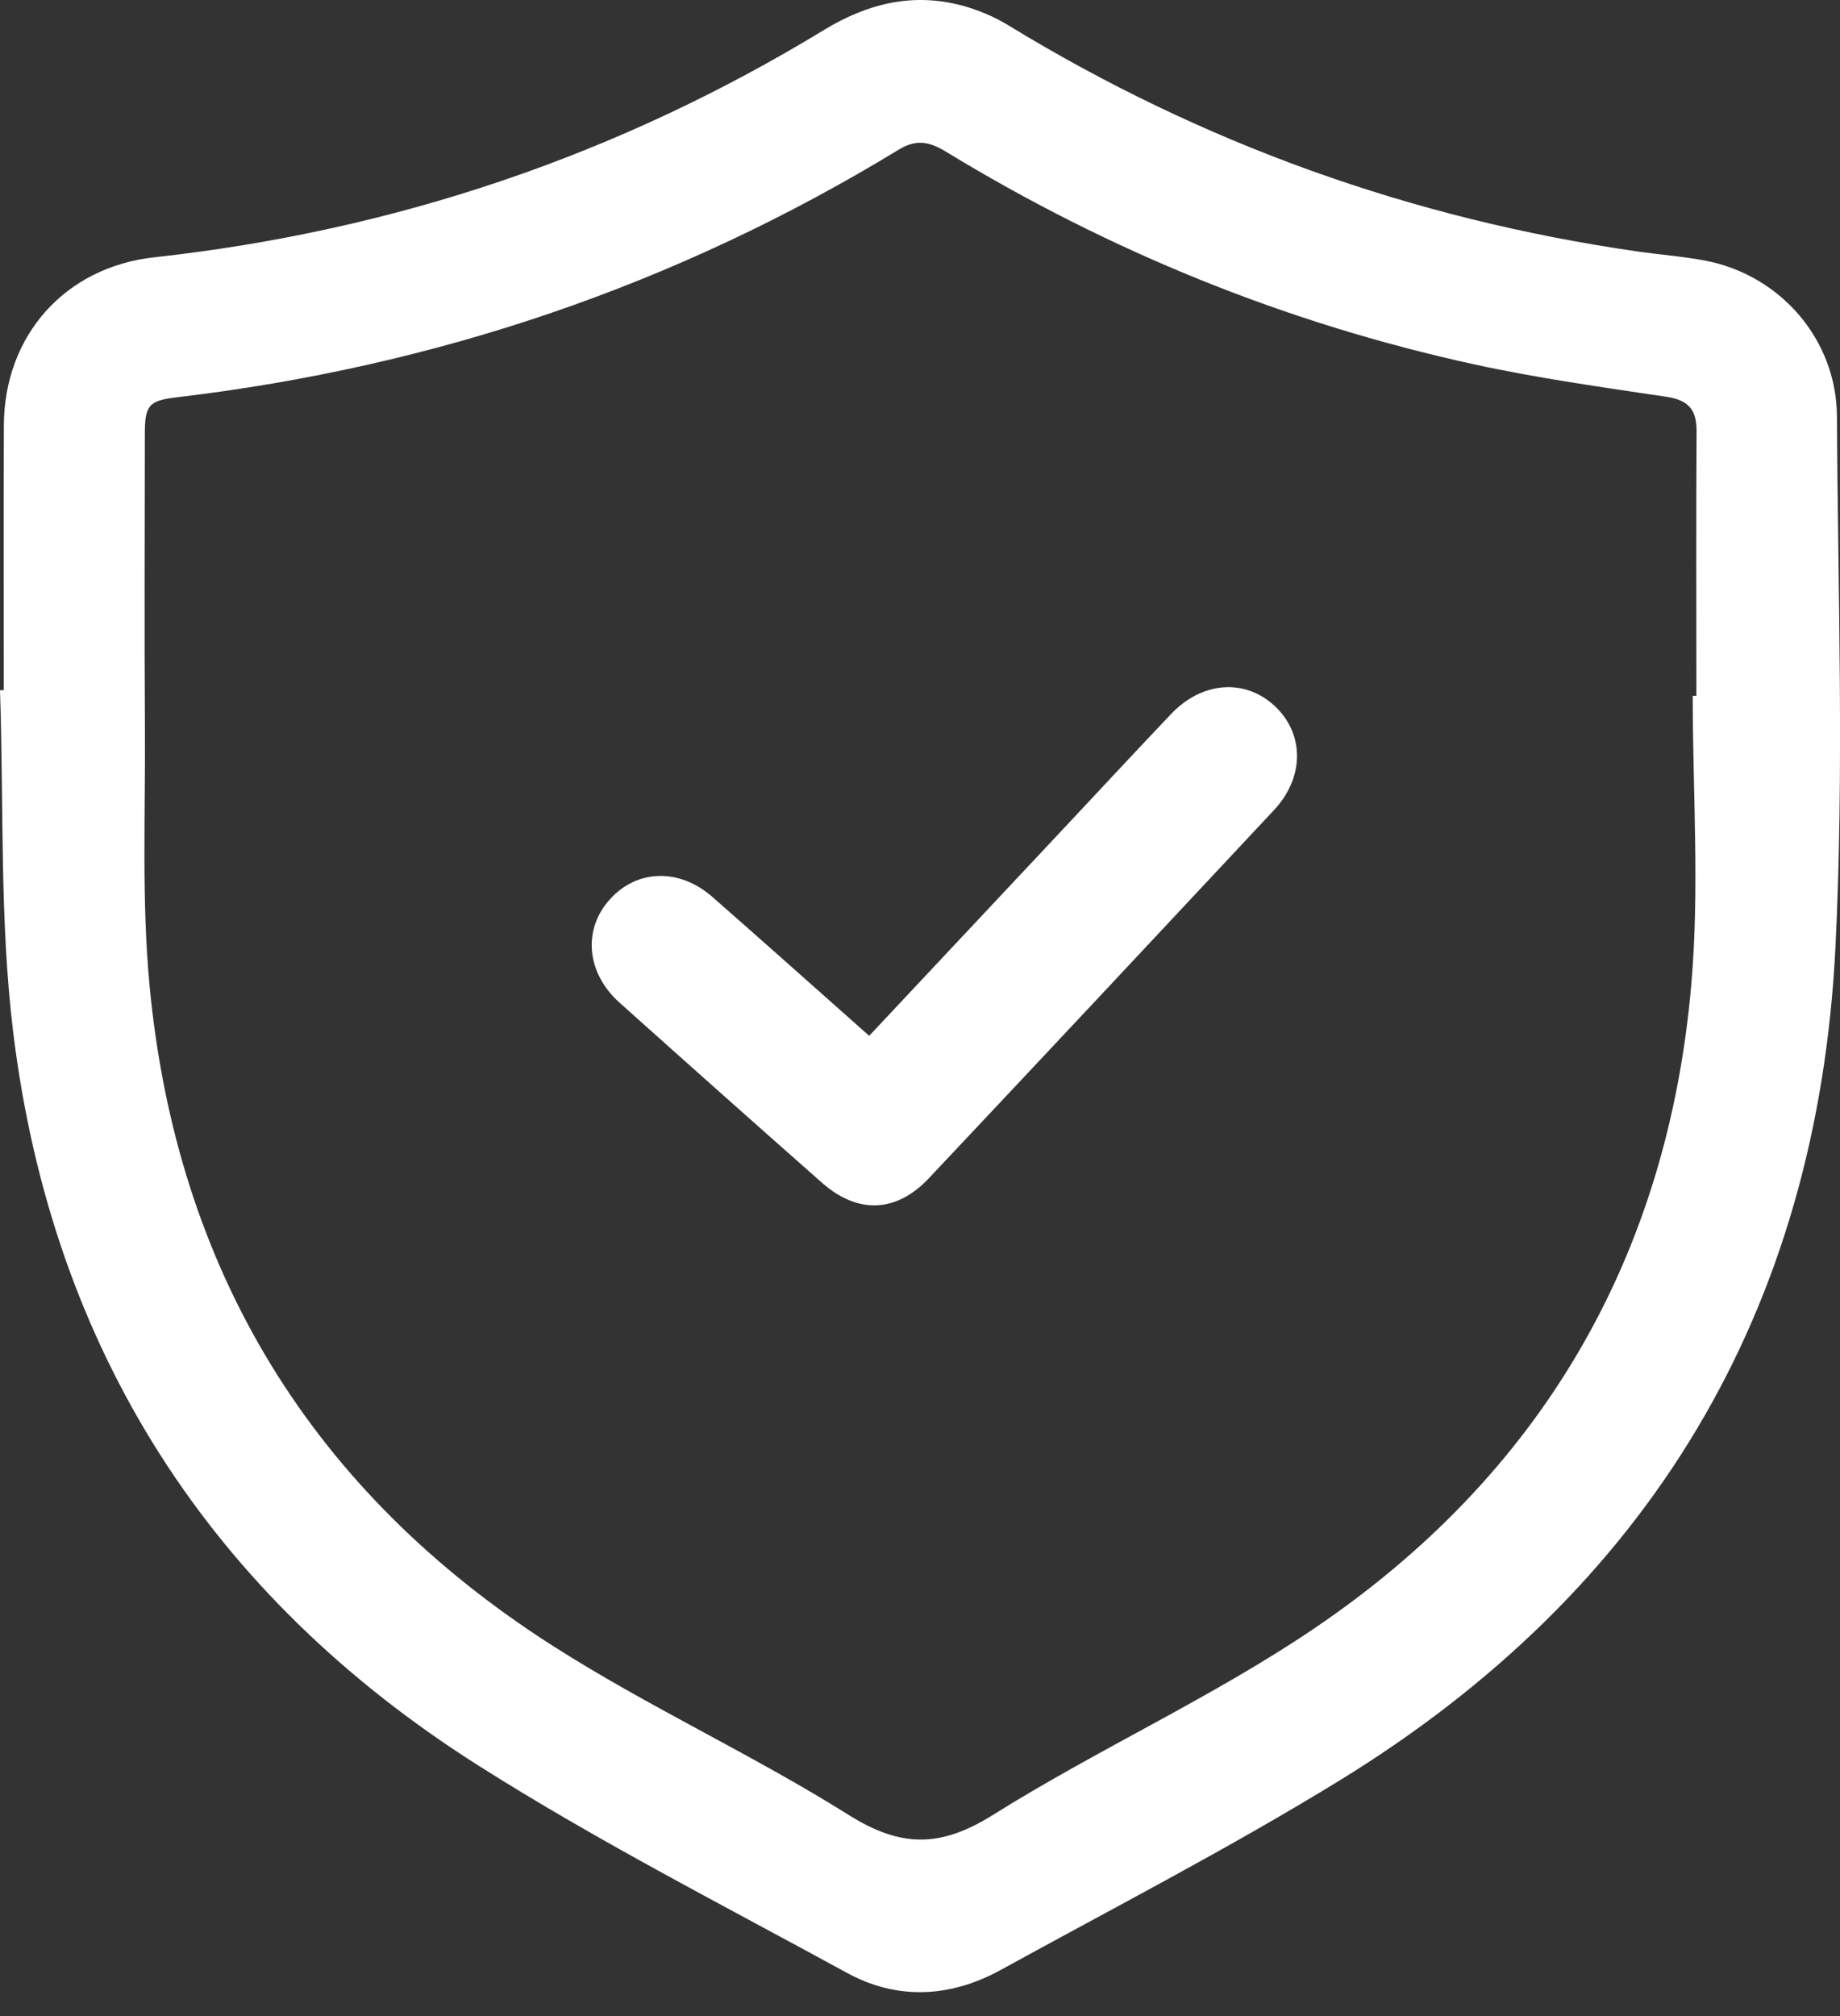
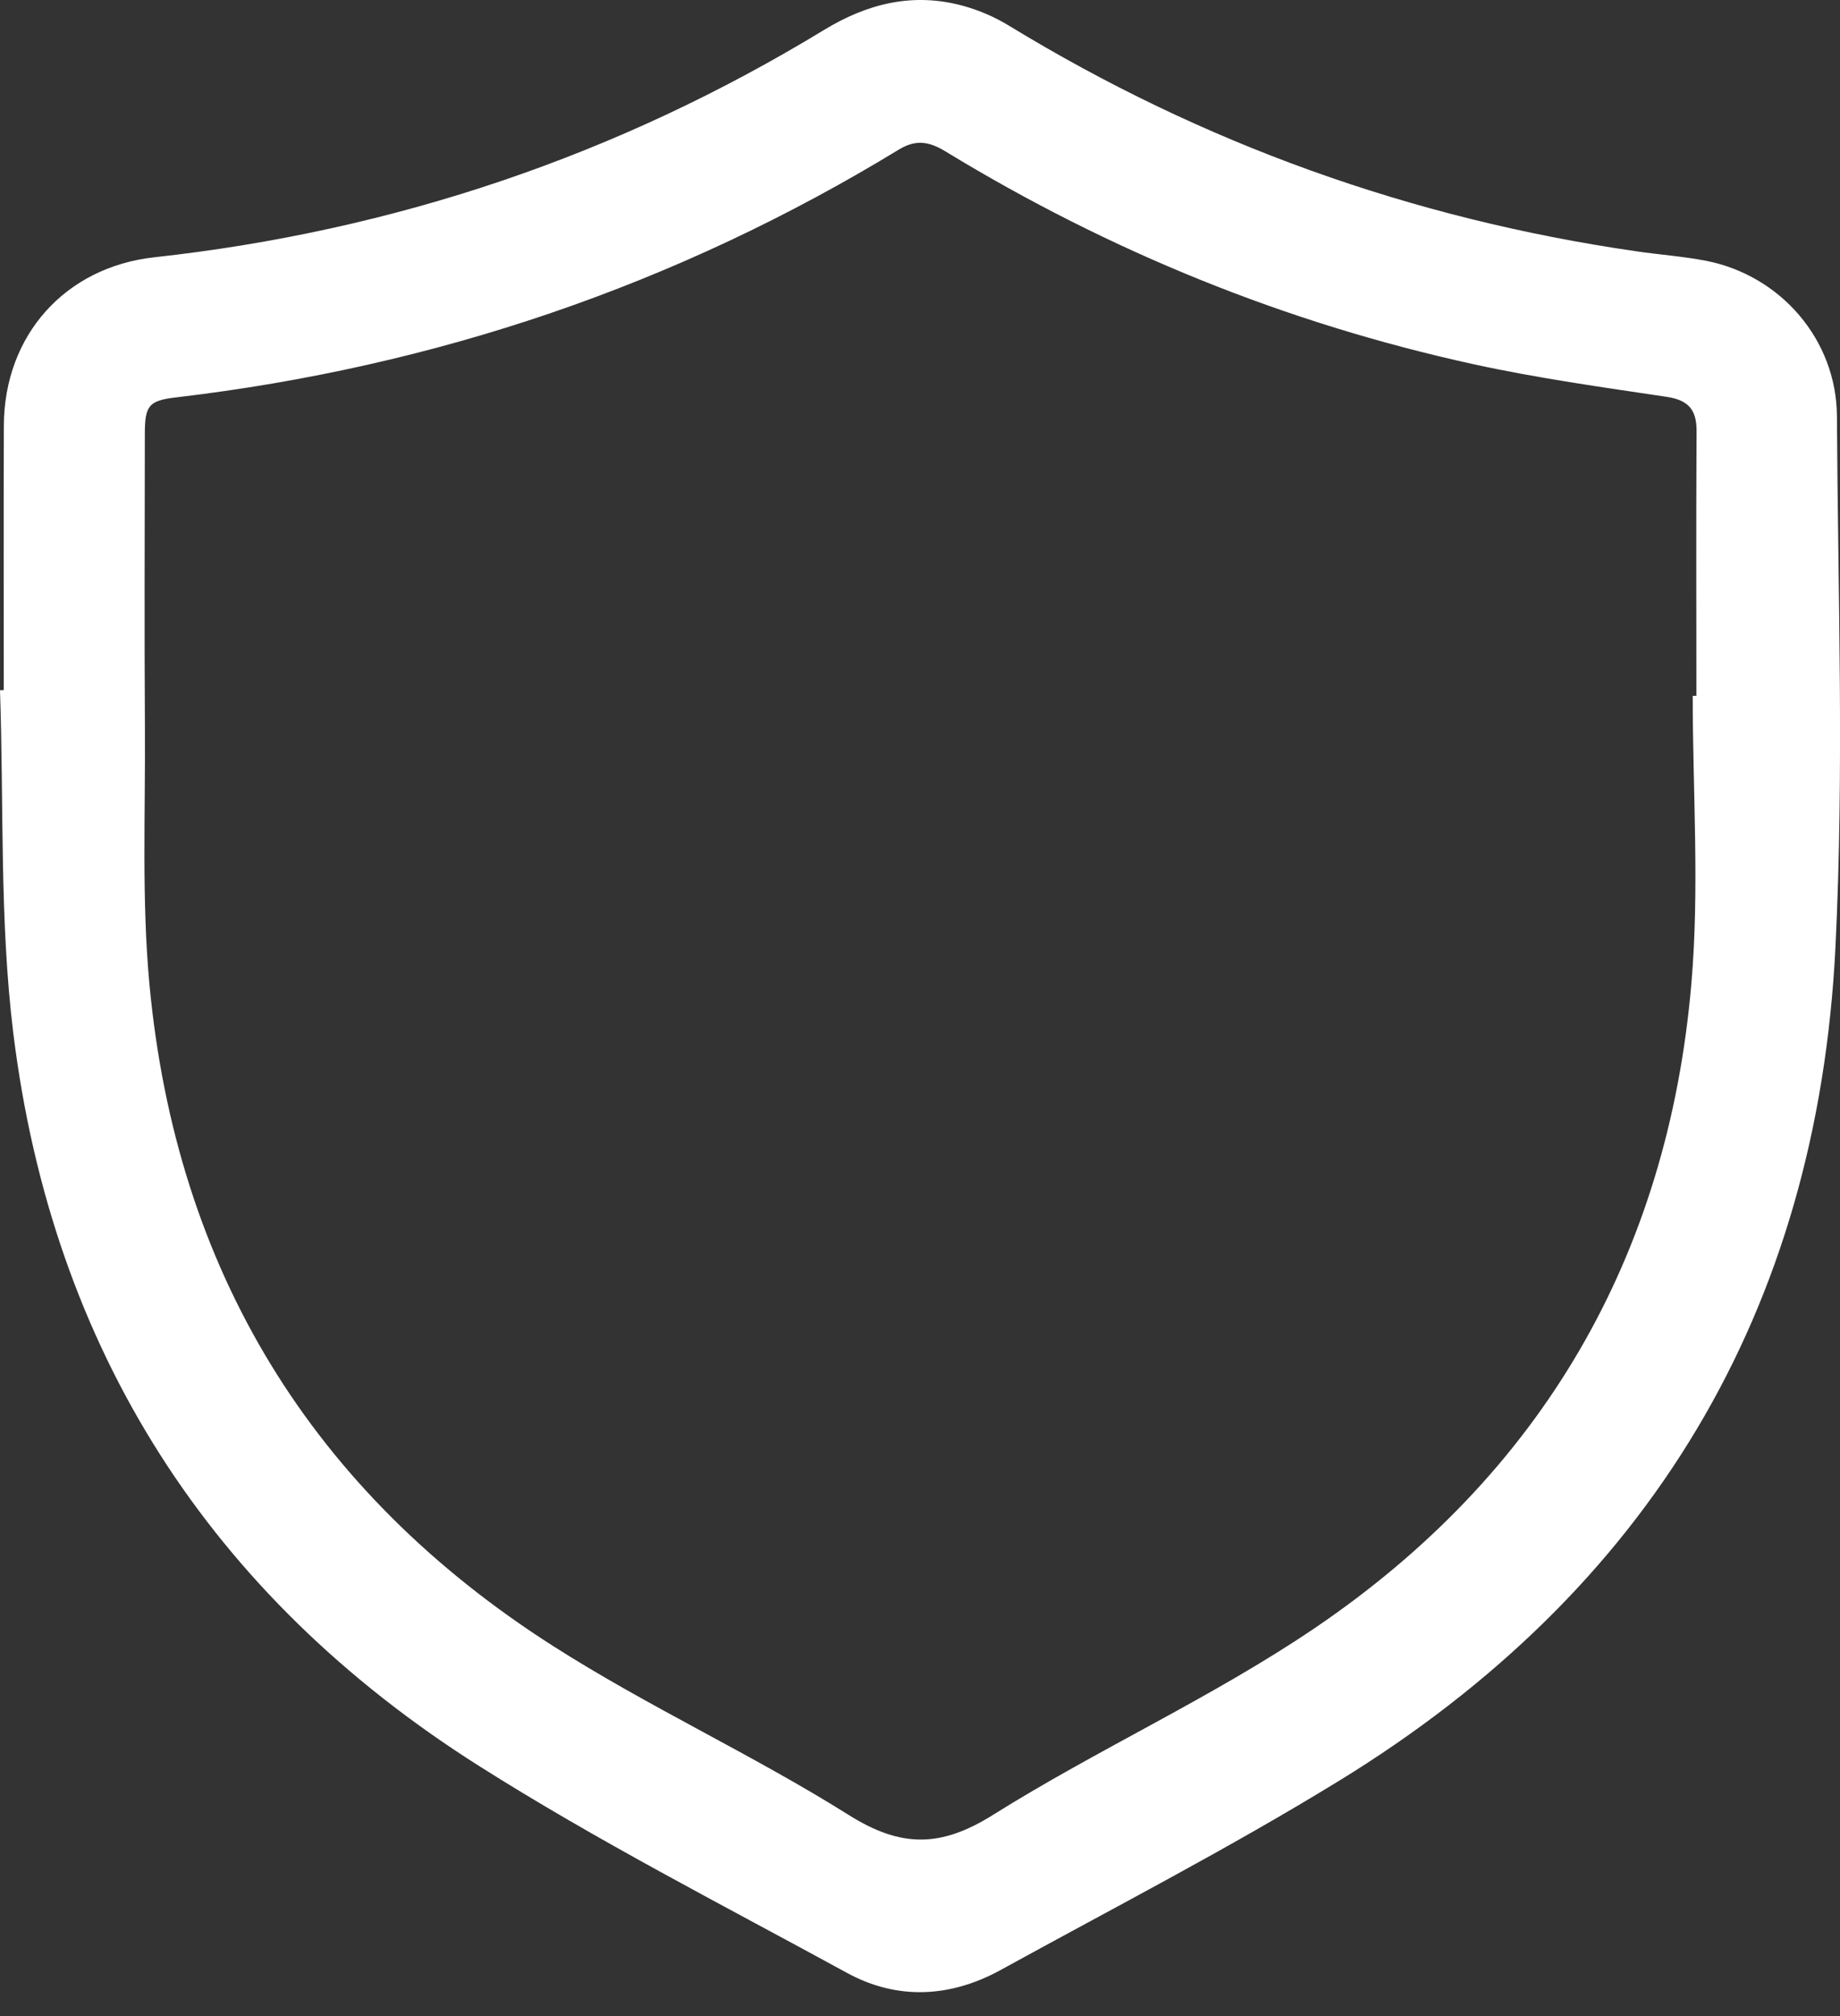
<svg xmlns="http://www.w3.org/2000/svg" width="21" height="23" viewBox="0 0 21 23" fill="none">
  <rect x="0" y="0" width="21" height="23" fill="#333333" stroke="none" />
  <path fill-rule="evenodd" clip-rule="evenodd" d="M0.043 7.873C0.043 6.867 0.04 5.862 0.044 4.856C0.047 3.825 0.745 3.046 1.763 2.935C4.501 2.634 7.051 1.774 9.404 0.342C9.902 0.039 10.42 -0.088 10.986 0.065C11.17 0.115 11.352 0.193 11.514 0.292C13.723 1.64 16.109 2.495 18.669 2.866C18.934 2.905 19.203 2.924 19.465 2.974C20.322 3.139 20.96 3.876 20.965 4.748C20.976 6.768 21.048 8.792 20.948 10.807C20.742 14.956 18.824 18.145 15.281 20.317C14.026 21.087 12.714 21.763 11.423 22.473C10.848 22.789 10.243 22.822 9.666 22.507C8.255 21.736 6.819 21.003 5.463 20.144C2.396 18.202 0.598 15.395 0.152 11.789C-0.007 10.498 0.045 9.18 0 7.875C0.014 7.874 0.029 7.874 0.043 7.873ZM19.319 7.938C19.333 7.938 19.347 7.938 19.361 7.938C19.361 6.932 19.357 5.926 19.363 4.921C19.365 4.674 19.27 4.564 19.02 4.527C18.284 4.417 17.544 4.314 16.817 4.155C14.674 3.686 12.666 2.87 10.792 1.728C10.611 1.618 10.459 1.585 10.261 1.705C7.72 3.254 4.967 4.185 2.014 4.533C1.698 4.57 1.653 4.625 1.653 4.951C1.652 6.074 1.647 7.197 1.654 8.32C1.66 9.292 1.616 10.269 1.706 11.234C2.011 14.485 3.557 17.018 6.307 18.775C7.398 19.472 8.588 20.016 9.685 20.705C10.283 21.081 10.736 21.079 11.333 20.705C12.531 19.954 13.834 19.367 15.002 18.576C17.587 16.825 19.034 14.343 19.303 11.229C19.398 10.139 19.319 9.035 19.319 7.938Z" fill="white" />
-   <path fill-rule="evenodd" clip-rule="evenodd" d="M9.92 11.817C10.676 11.012 11.409 10.23 12.143 9.448C12.55 9.014 12.955 8.578 13.365 8.146C13.72 7.773 14.208 7.738 14.548 8.054C14.888 8.37 14.89 8.867 14.541 9.241C13.23 10.643 11.918 12.044 10.602 13.441C10.23 13.837 9.789 13.853 9.381 13.493C8.608 12.811 7.838 12.126 7.07 11.438C6.69 11.097 6.649 10.602 6.963 10.257C7.274 9.916 7.754 9.902 8.131 10.233C8.723 10.751 9.309 11.276 9.92 11.817Z" fill="white" />
</svg>